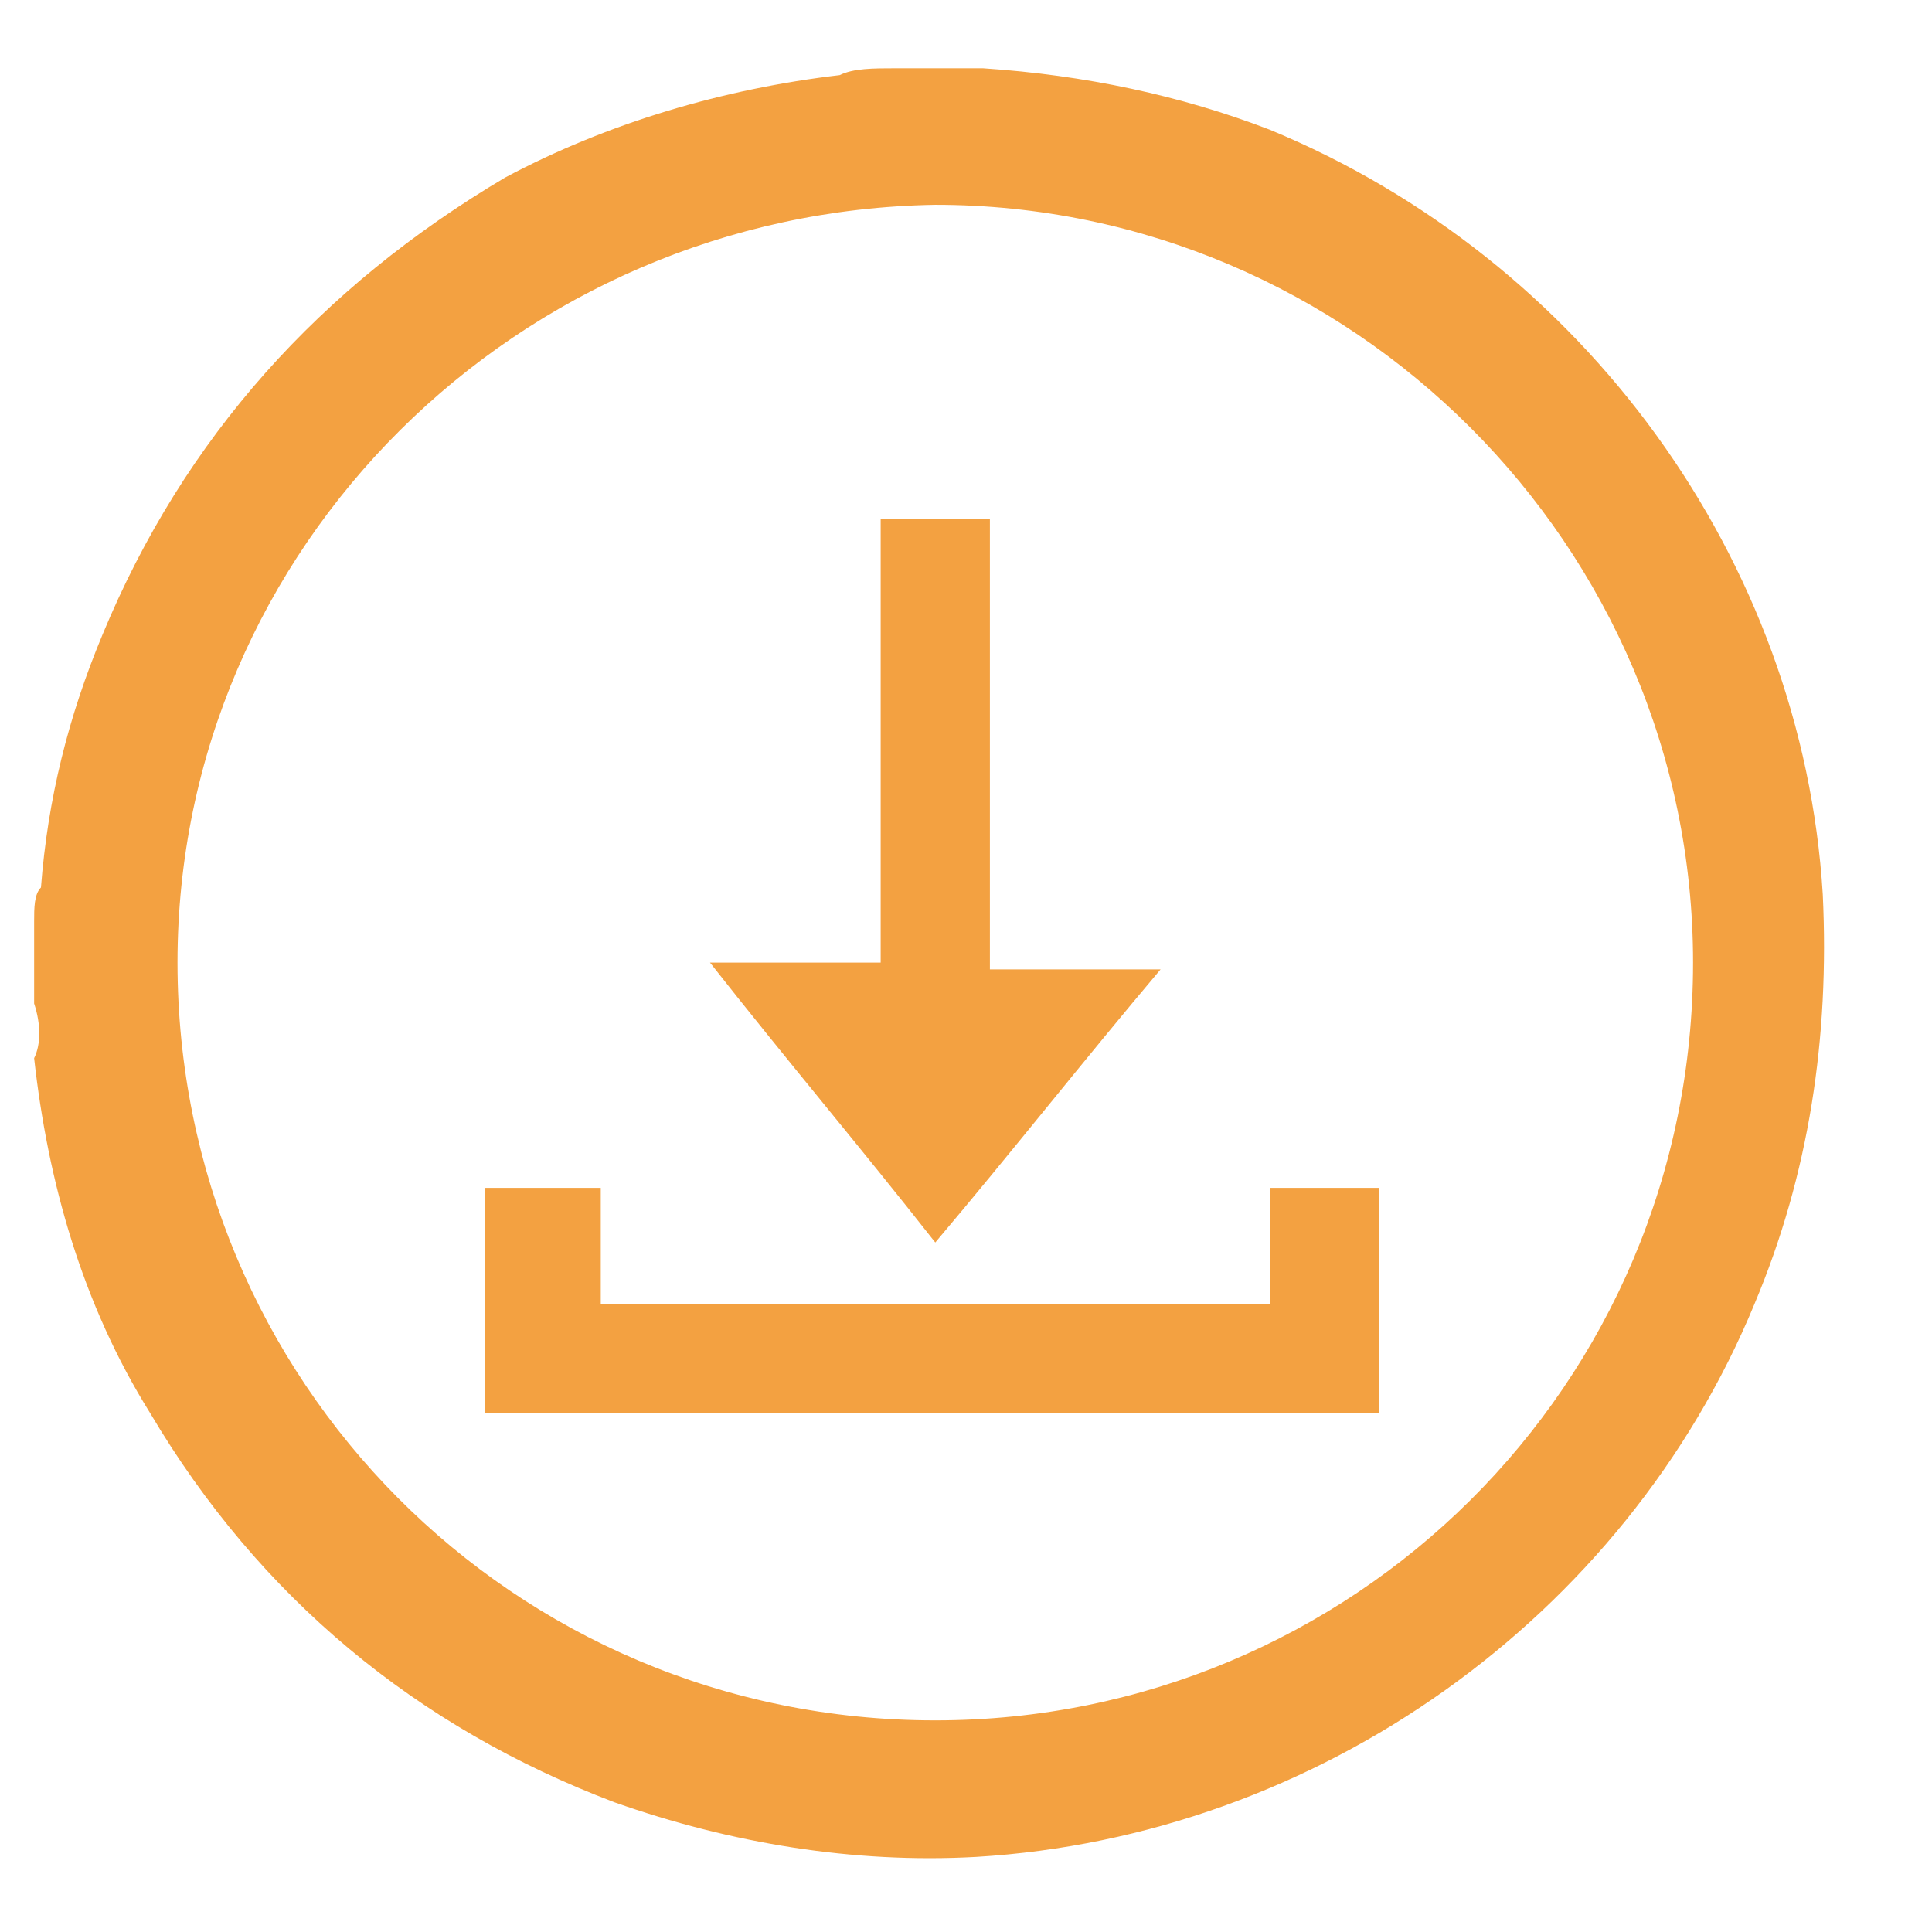
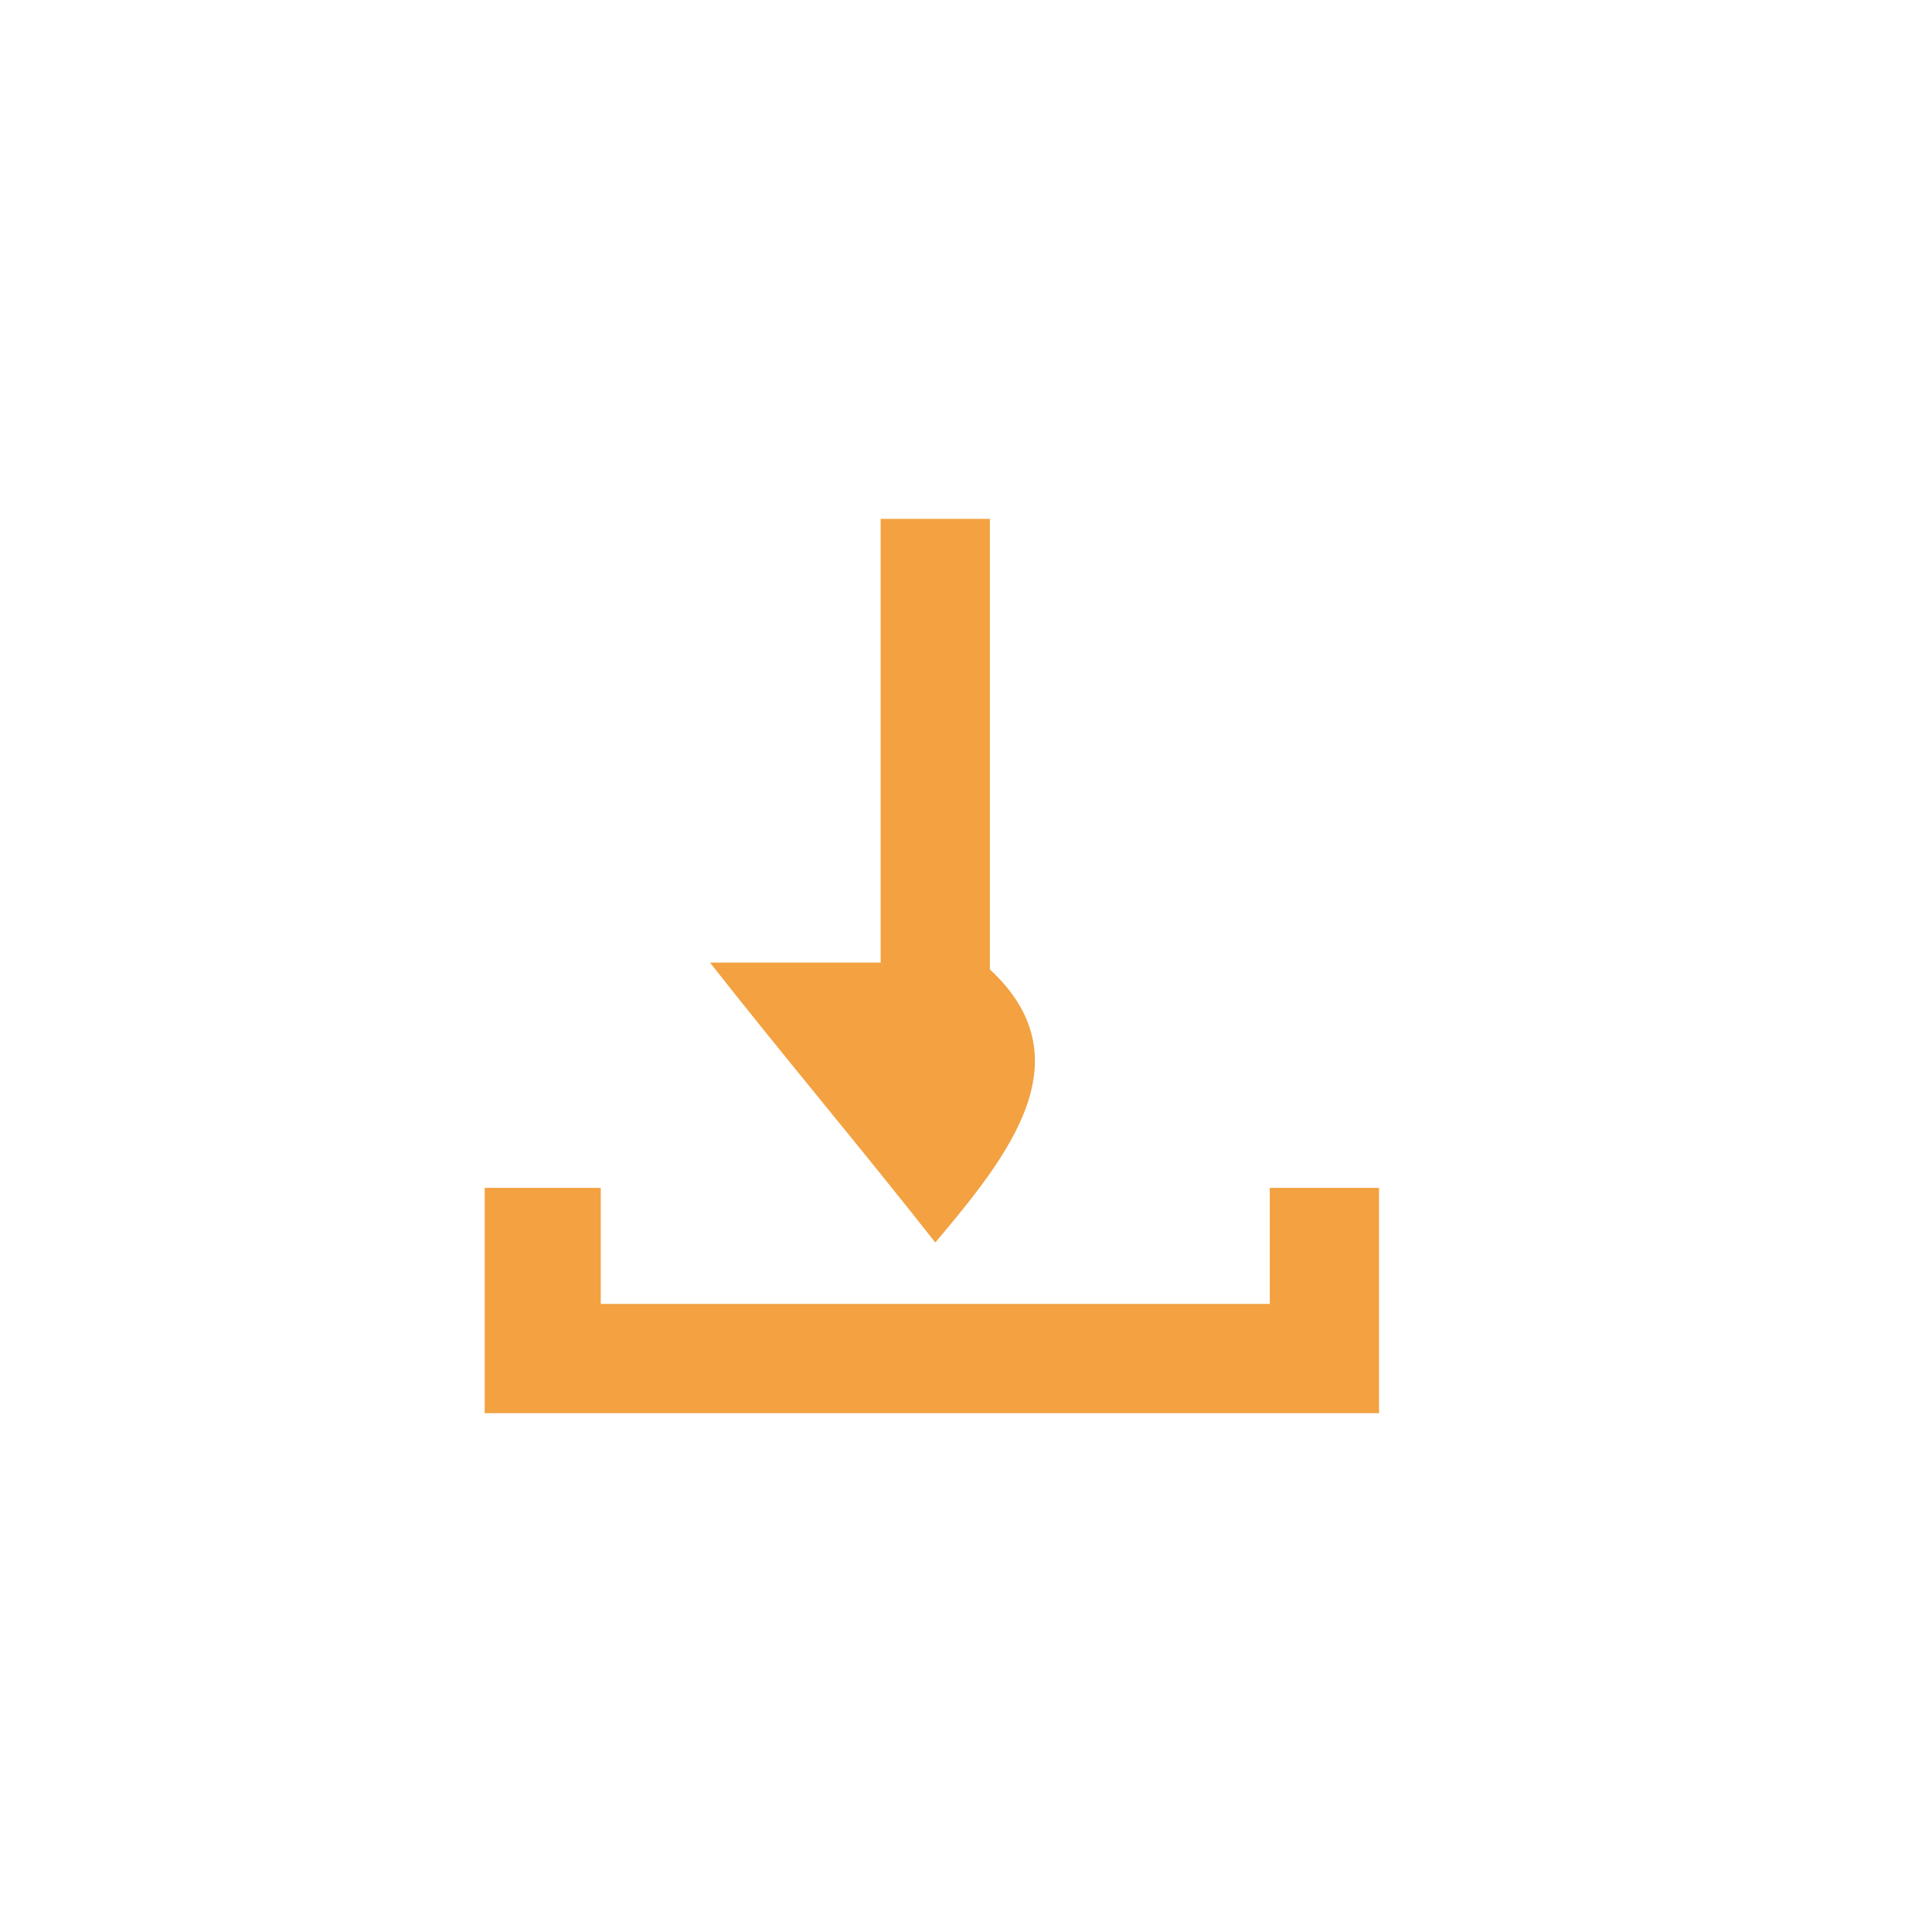
<svg xmlns="http://www.w3.org/2000/svg" version="1.1" id="Layer_1" x="0px" y="0px" viewBox="0 0 28.3 28.3" style="enable-background:new 0 0 28.3 28.3;" xml:space="preserve">
  <style type="text/css">
	.st0{fill:#F3A141;}
</style>
-   <path class="st0" d="M0.5,14.7v-1.2c0-0.2,0-0.4,0.1-0.5c0.1-1.3,0.4-2.5,0.9-3.7c1.2-2.9,3.2-5.1,5.9-6.7c1.5-0.8,3.2-1.3,4.9-1.5  C12.5,1,12.8,1,13.1,1h1.2c0,0,0.1,0,0.1,0c1.5,0.1,2.9,0.4,4.2,0.9c4.6,1.9,7.8,6.3,8.1,11.2c0.1,2.1-0.2,4.1-1,6  c-1.9,4.6-6.4,7.8-11.4,8.1c-1.8,0.1-3.6-0.2-5.3-0.8c-2.9-1.1-5.2-3-6.8-5.7c-1-1.6-1.5-3.4-1.7-5.2C0.6,15.3,0.6,15,0.5,14.7   M2.6,14.1c0,6.1,4.9,11.1,11.1,11.1c6.1,0,11.1-4.9,11.1-11.1c0-6.1-5-11.1-11.1-11.1C7.6,3.1,2.6,8,2.6,14.1" />
  <polygon class="st0" points="7.1,20.7 7.1,17.4 8.8,17.4 8.8,19.1 18.6,19.1 18.6,17.4 20.2,17.4 20.2,20.7 " />
-   <path class="st0" d="M13.7,18.2c-1.1-1.4-2.2-2.7-3.3-4.1h2.5V7.6h1.6v6.6H17C15.9,15.5,14.8,16.9,13.7,18.2" />
+   <path class="st0" d="M13.7,18.2c-1.1-1.4-2.2-2.7-3.3-4.1h2.5V7.6h1.6v6.6C15.9,15.5,14.8,16.9,13.7,18.2" />
</svg>